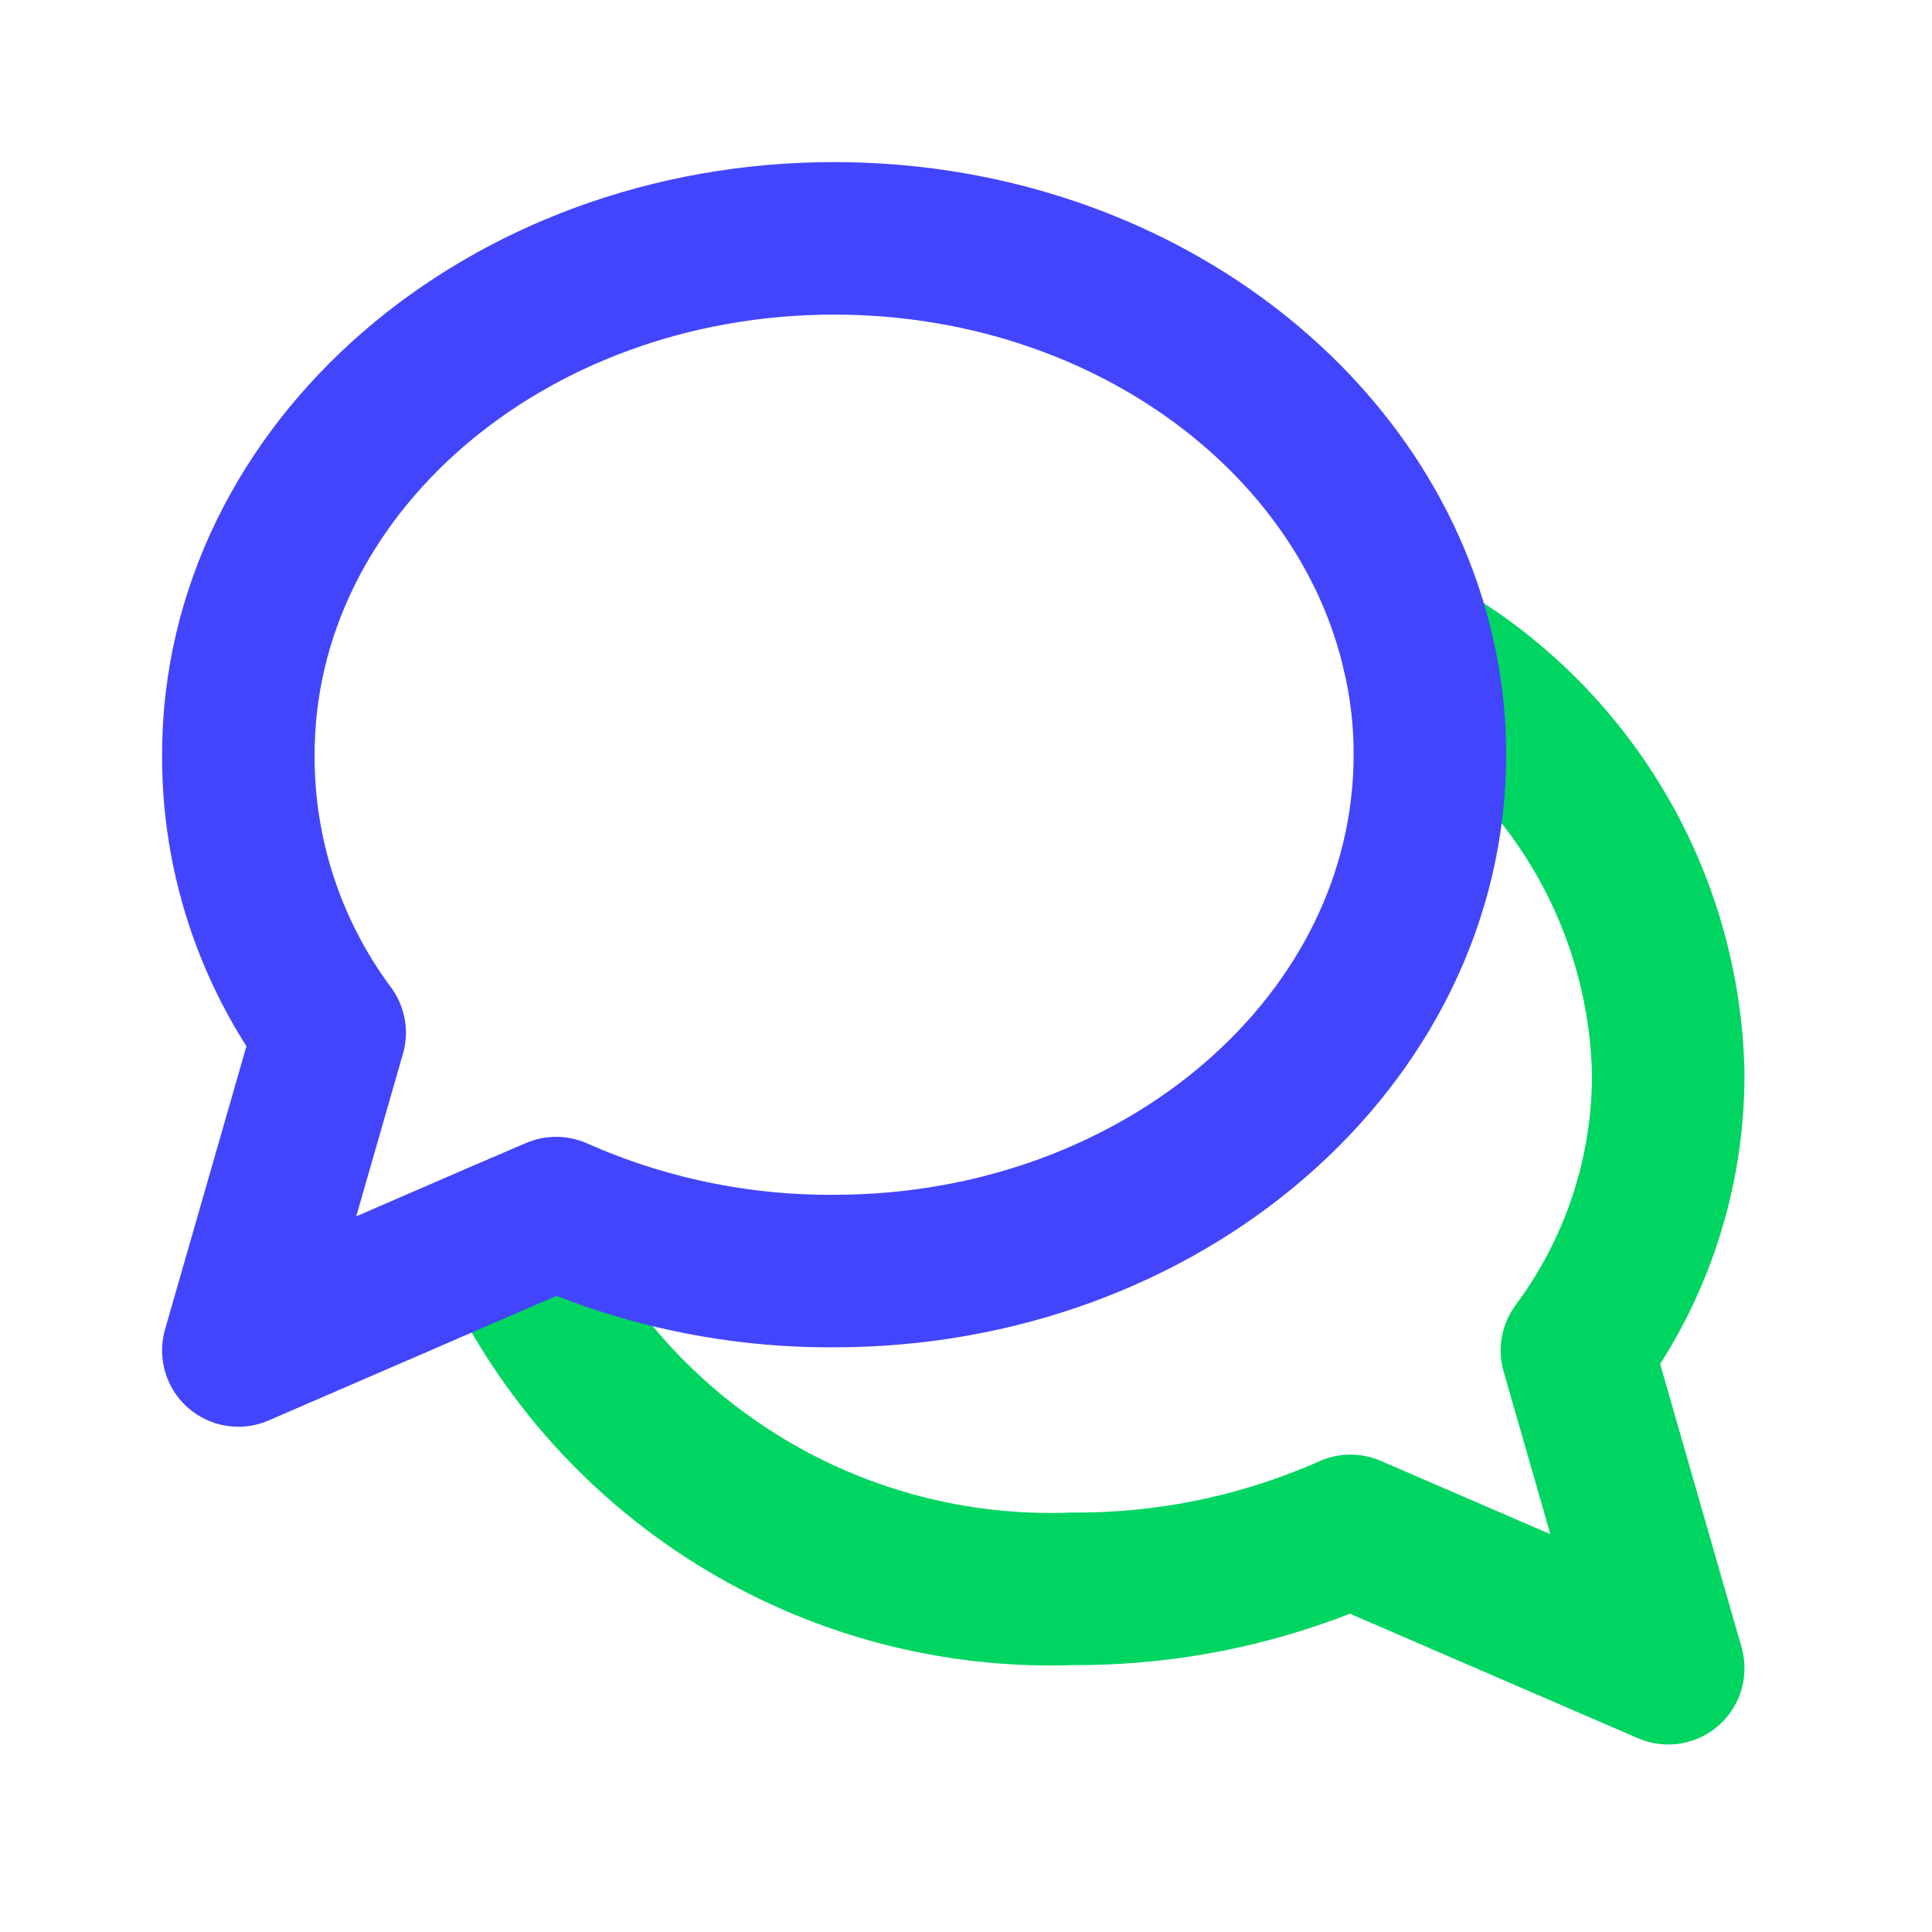
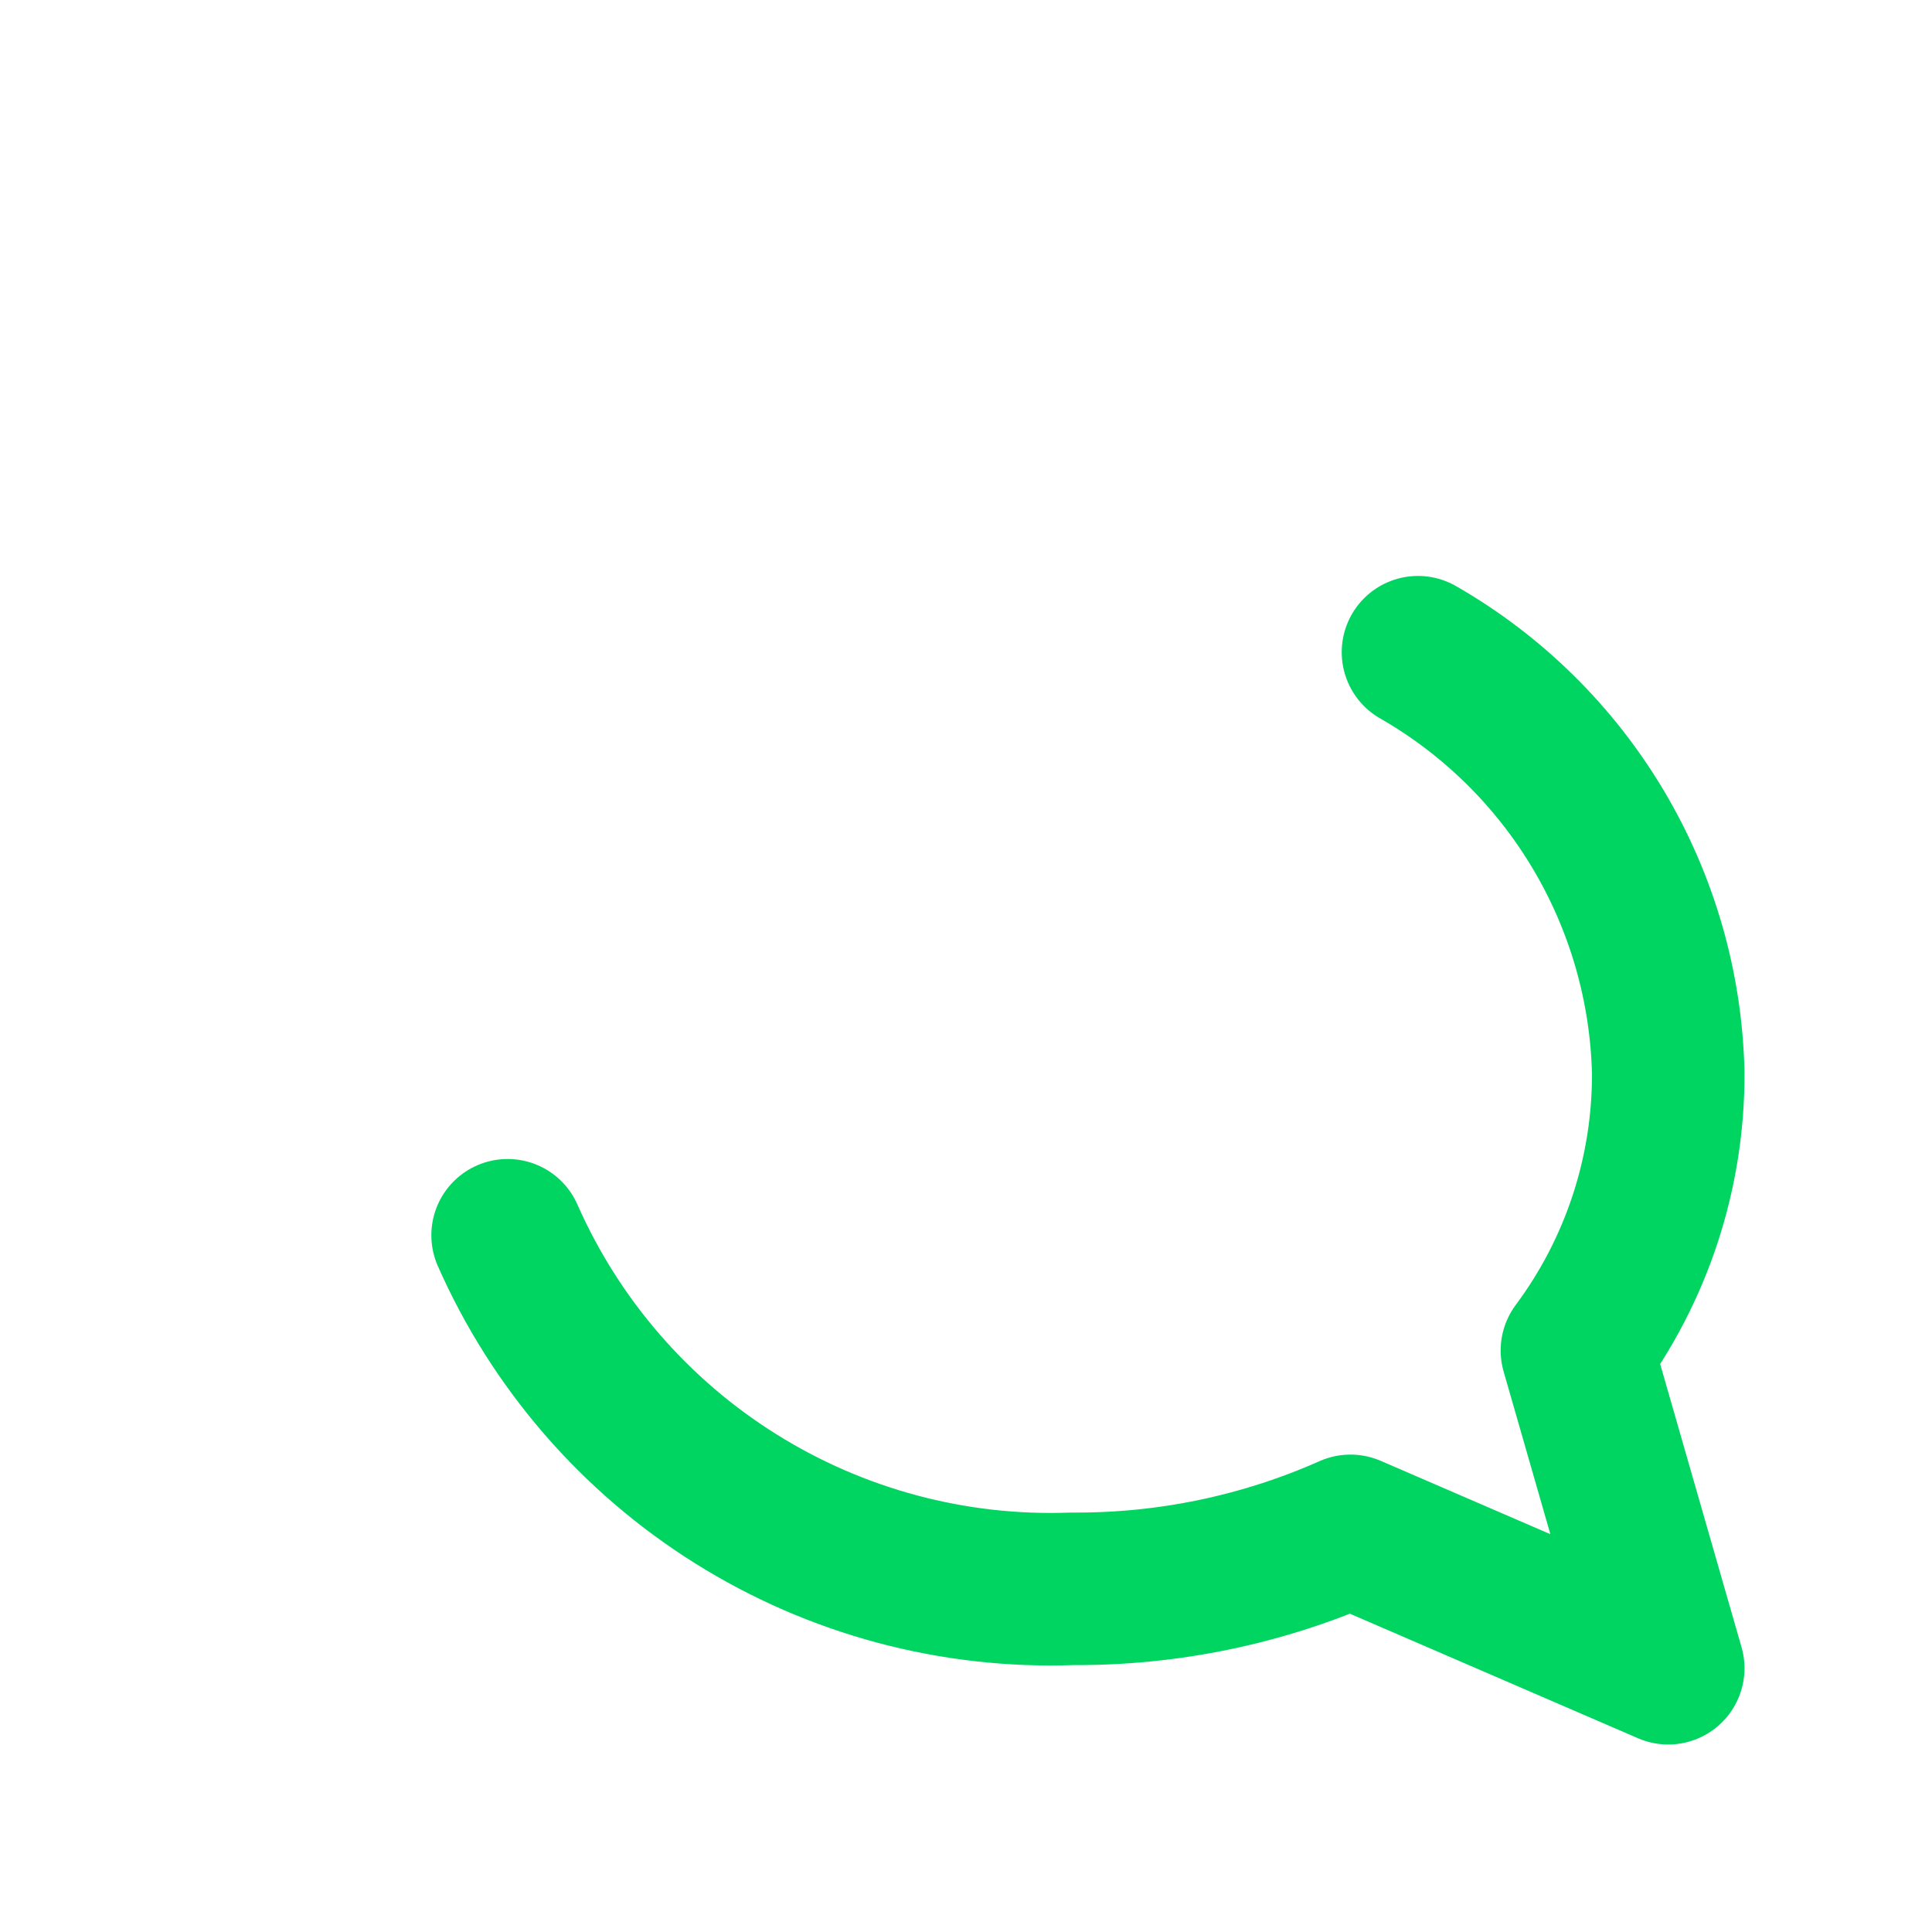
<svg xmlns="http://www.w3.org/2000/svg" width="19" height="19" viewBox="0 0 19 19" fill="none">
  <path d="M13.945 6.414C14.676 6.833 15.287 7.434 15.718 8.158C16.149 8.882 16.386 9.705 16.406 10.547C16.411 11.532 16.096 12.491 15.508 13.281L16.406 16.406L13.281 15.055C12.421 15.437 11.489 15.631 10.547 15.625C9.379 15.668 8.226 15.36 7.236 14.74C6.245 14.12 5.464 13.217 4.992 12.148" stroke="#00D561" stroke-width="1.5" stroke-linecap="round" stroke-linejoin="round" />
-   <path d="M14.062 7.422C14.062 10.227 11.438 12.5 8.203 12.5C7.262 12.506 6.33 12.312 5.469 11.93L4.961 12.148L2.344 13.281L3.242 10.156C2.655 9.366 2.339 8.407 2.344 7.422C2.344 4.617 4.969 2.344 8.203 2.344C11.039 2.344 13.406 4.094 13.945 6.414C14.024 6.744 14.063 7.082 14.062 7.422Z" stroke="#4345FD" stroke-width="1.5" stroke-linecap="round" stroke-linejoin="round" />
</svg>